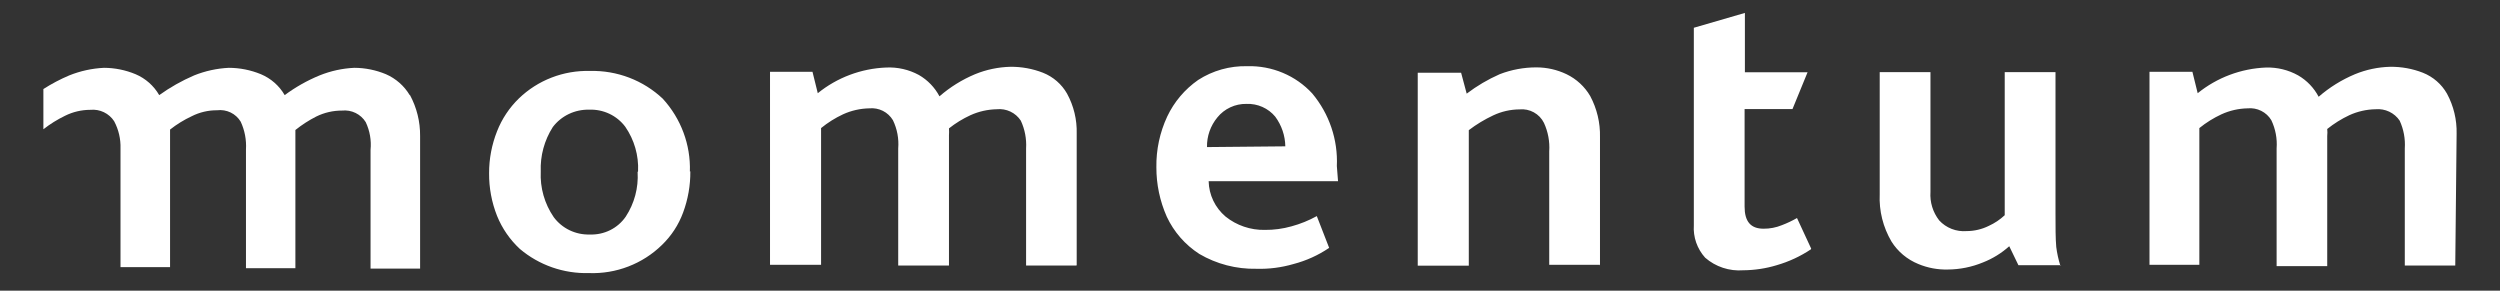
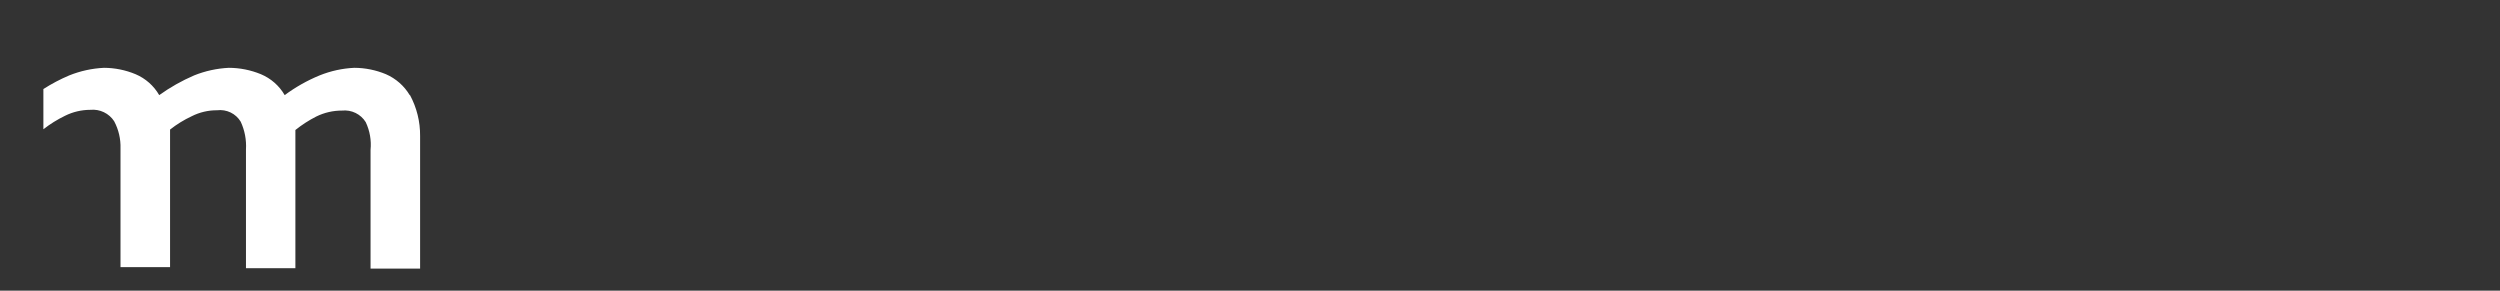
<svg xmlns="http://www.w3.org/2000/svg" width="172" height="20" viewBox="0 0 172 20" fill="none">
  <rect x="0" y="0" width="172" height="20" fill="#333333" stroke="none" />
-   <path d="M74.056 18.268H70.595V10.211C70.634 9.555 70.51 8.9 70.232 8.302C70.057 8.032 69.809 7.816 69.516 7.677C69.224 7.538 68.897 7.482 68.574 7.516C67.951 7.529 67.338 7.668 66.771 7.924C66.242 8.167 65.744 8.472 65.289 8.833C65.3 8.996 65.3 9.16 65.289 9.323V18.268H61.797V10.211C61.851 9.544 61.726 8.875 61.434 8.271C61.27 7.996 61.03 7.772 60.742 7.627C60.453 7.483 60.129 7.423 59.807 7.454C59.183 7.466 58.569 7.605 58.004 7.863C57.461 8.116 56.953 8.435 56.49 8.812V18.217H52.977V4.942H55.9L56.263 6.413C57.593 5.335 59.246 4.714 60.967 4.646C61.751 4.608 62.529 4.785 63.216 5.157C63.821 5.505 64.313 6.015 64.636 6.627C65.363 5.994 66.189 5.48 67.082 5.106C67.855 4.789 68.68 4.616 69.517 4.595C70.283 4.588 71.043 4.726 71.756 5.004C72.459 5.283 73.044 5.791 73.414 6.443C73.874 7.286 74.103 8.233 74.077 9.19V18.237M88.43 10.068C88.418 9.333 88.175 8.62 87.736 8.026C87.498 7.738 87.195 7.509 86.852 7.357C86.508 7.204 86.133 7.133 85.757 7.148C85.373 7.141 84.993 7.221 84.646 7.383C84.299 7.544 83.995 7.781 83.756 8.077C83.28 8.653 83.026 9.377 83.041 10.119L88.43 10.068ZM92.057 12.468H83.155C83.165 12.931 83.273 13.386 83.473 13.805C83.673 14.223 83.96 14.596 84.316 14.898C85.078 15.511 86.037 15.837 87.021 15.817C87.641 15.823 88.259 15.74 88.855 15.572C89.462 15.408 90.047 15.171 90.596 14.867L91.446 17.053C90.699 17.561 89.868 17.937 88.99 18.166C88.163 18.407 87.302 18.518 86.441 18.492C85.06 18.521 83.699 18.167 82.513 17.471C81.537 16.841 80.762 15.953 80.274 14.908C79.799 13.836 79.555 12.678 79.559 11.508C79.54 10.304 79.795 9.11 80.305 8.016C80.78 7.011 81.512 6.145 82.43 5.504C83.432 4.857 84.61 4.525 85.808 4.554C86.648 4.53 87.483 4.686 88.256 5.01C89.029 5.334 89.721 5.82 90.285 6.433C91.455 7.835 92.057 9.614 91.975 11.426L92.057 12.468ZM47.495 11.784C47.504 12.752 47.335 13.713 46.998 14.622C46.688 15.467 46.189 16.232 45.536 16.859C44.879 17.501 44.094 18.003 43.231 18.335C42.369 18.667 41.446 18.822 40.521 18.788C38.78 18.835 37.084 18.242 35.764 17.124C35.081 16.489 34.547 15.716 34.199 14.857C33.827 13.921 33.641 12.922 33.65 11.916C33.647 10.928 33.833 9.947 34.199 9.027C34.532 8.178 35.044 7.409 35.702 6.77C36.347 6.148 37.112 5.66 37.952 5.336C38.793 5.011 39.691 4.857 40.593 4.881C41.514 4.858 42.43 5.016 43.289 5.343C44.148 5.671 44.933 6.163 45.599 6.791C46.854 8.162 47.523 9.958 47.464 11.804L47.495 11.784ZM43.899 11.784C43.949 10.696 43.64 9.621 43.018 8.72C42.733 8.339 42.357 8.032 41.923 7.827C41.49 7.623 41.011 7.526 40.531 7.546C40.048 7.534 39.569 7.636 39.134 7.844C38.7 8.051 38.322 8.359 38.033 8.741C37.449 9.656 37.16 10.724 37.204 11.804C37.151 12.916 37.463 14.016 38.096 14.939C38.38 15.323 38.755 15.633 39.188 15.841C39.622 16.049 40.101 16.15 40.583 16.134C41.066 16.152 41.545 16.049 41.977 15.835C42.408 15.621 42.777 15.302 43.049 14.908C43.647 13.996 43.934 12.919 43.868 11.835L43.899 11.784ZM110.069 18.217H106.587V10.415C106.632 9.743 106.507 9.069 106.224 8.455C106.073 8.148 105.83 7.895 105.528 7.729C105.226 7.562 104.879 7.492 104.535 7.526C103.914 7.532 103.302 7.671 102.742 7.934C102.143 8.214 101.577 8.556 101.053 8.955V18.278H97.54V5.004H100.524L100.908 6.443C101.608 5.911 102.37 5.462 103.177 5.106C103.983 4.794 104.84 4.634 105.706 4.636C106.424 4.636 107.133 4.797 107.779 5.106C108.46 5.435 109.027 5.958 109.406 6.607C109.871 7.478 110.103 8.451 110.079 9.435V18.298M124.588 17.155C123.866 17.637 123.072 18.005 122.235 18.247C121.49 18.473 120.715 18.589 119.935 18.595C119.461 18.631 118.984 18.573 118.534 18.424C118.083 18.275 117.668 18.038 117.313 17.727C117.039 17.423 116.83 17.069 116.696 16.685C116.563 16.301 116.508 15.895 116.536 15.49V1.91L120.049 0.889V4.973H124.36L123.323 7.505H120.028V14.214C120.028 15.235 120.442 15.735 121.334 15.735C121.768 15.738 122.198 15.655 122.598 15.49C122.956 15.354 123.302 15.19 123.634 15L124.609 17.104M141.812 18.247H138.868L138.236 16.94C137.708 17.415 137.097 17.792 136.433 18.053C135.662 18.373 134.834 18.539 133.998 18.543C133.308 18.559 132.623 18.431 131.987 18.166C131.218 17.855 130.568 17.311 130.132 16.614C129.553 15.63 129.272 14.503 129.324 13.367V4.963H132.816V13.203C132.767 13.907 132.981 14.604 133.417 15.164C133.653 15.421 133.946 15.621 134.273 15.748C134.6 15.876 134.953 15.927 135.303 15.899C135.833 15.898 136.354 15.775 136.827 15.541C137.231 15.357 137.602 15.109 137.925 14.806V4.963H141.418V14.612C141.418 15.633 141.418 16.409 141.47 16.991C141.525 17.424 141.619 17.851 141.749 18.268M168.912 18.268H165.45V10.211C165.493 9.556 165.372 8.9 165.098 8.302C164.92 8.035 164.671 7.822 164.379 7.683C164.087 7.545 163.763 7.487 163.44 7.516C162.817 7.527 162.203 7.666 161.637 7.924C161.092 8.18 160.581 8.499 160.113 8.874C160.13 9.037 160.13 9.201 160.113 9.364V18.309H156.631V10.211C156.681 9.545 156.556 8.877 156.268 8.271C156.104 7.995 155.862 7.771 155.571 7.626C155.281 7.481 154.955 7.422 154.631 7.454C154.011 7.467 153.401 7.606 152.838 7.863C152.293 8.116 151.781 8.435 151.315 8.812V18.217H147.885V4.942H150.838L151.201 6.413C152.532 5.335 154.184 4.714 155.906 4.646C156.678 4.625 157.441 4.812 158.113 5.187C158.715 5.536 159.203 6.046 159.523 6.658C160.265 6.012 161.109 5.488 162.02 5.106C162.793 4.788 163.619 4.615 164.456 4.595C165.221 4.588 165.982 4.726 166.694 5.004C167.397 5.283 167.982 5.791 168.352 6.443C168.81 7.291 169.038 8.241 169.015 9.2L168.922 18.268" fill="white" />
  <path d="M28.188 6.545C27.809 5.908 27.236 5.404 26.551 5.105C25.862 4.818 25.122 4.668 24.375 4.666C23.556 4.704 22.75 4.881 21.991 5.187C21.135 5.539 20.327 5.995 19.587 6.545C19.216 5.901 18.64 5.395 17.949 5.105C17.25 4.817 16.5 4.668 15.742 4.666C14.923 4.706 14.117 4.882 13.358 5.187C12.509 5.552 11.703 6.008 10.954 6.545C10.586 5.903 10.014 5.397 9.327 5.105C8.638 4.818 7.899 4.668 7.151 4.666C6.332 4.706 5.526 4.882 4.767 5.187C4.147 5.449 3.55 5.763 2.985 6.126V8.893C3.447 8.532 3.947 8.221 4.477 7.964C5.017 7.696 5.613 7.556 6.218 7.556C6.538 7.525 6.86 7.582 7.149 7.721C7.438 7.86 7.683 8.075 7.855 8.342C8.161 8.918 8.311 9.561 8.291 10.211V18.379H11.7V8.914C12.16 8.552 12.661 8.243 13.193 7.995C13.731 7.723 14.328 7.583 14.934 7.586C15.253 7.546 15.577 7.6 15.867 7.739C16.156 7.879 16.397 8.099 16.561 8.373C16.838 8.97 16.962 9.626 16.923 10.282V18.451H20.323V9.322C20.323 9.189 20.323 9.057 20.323 8.944C20.769 8.586 21.251 8.275 21.763 8.015C22.313 7.745 22.92 7.605 23.535 7.607C23.855 7.574 24.178 7.632 24.466 7.773C24.754 7.914 24.995 8.132 25.162 8.403C25.444 8.999 25.559 9.658 25.494 10.313V18.482H28.903V9.353C28.912 8.375 28.673 7.41 28.209 6.545" fill="white" />
</svg>